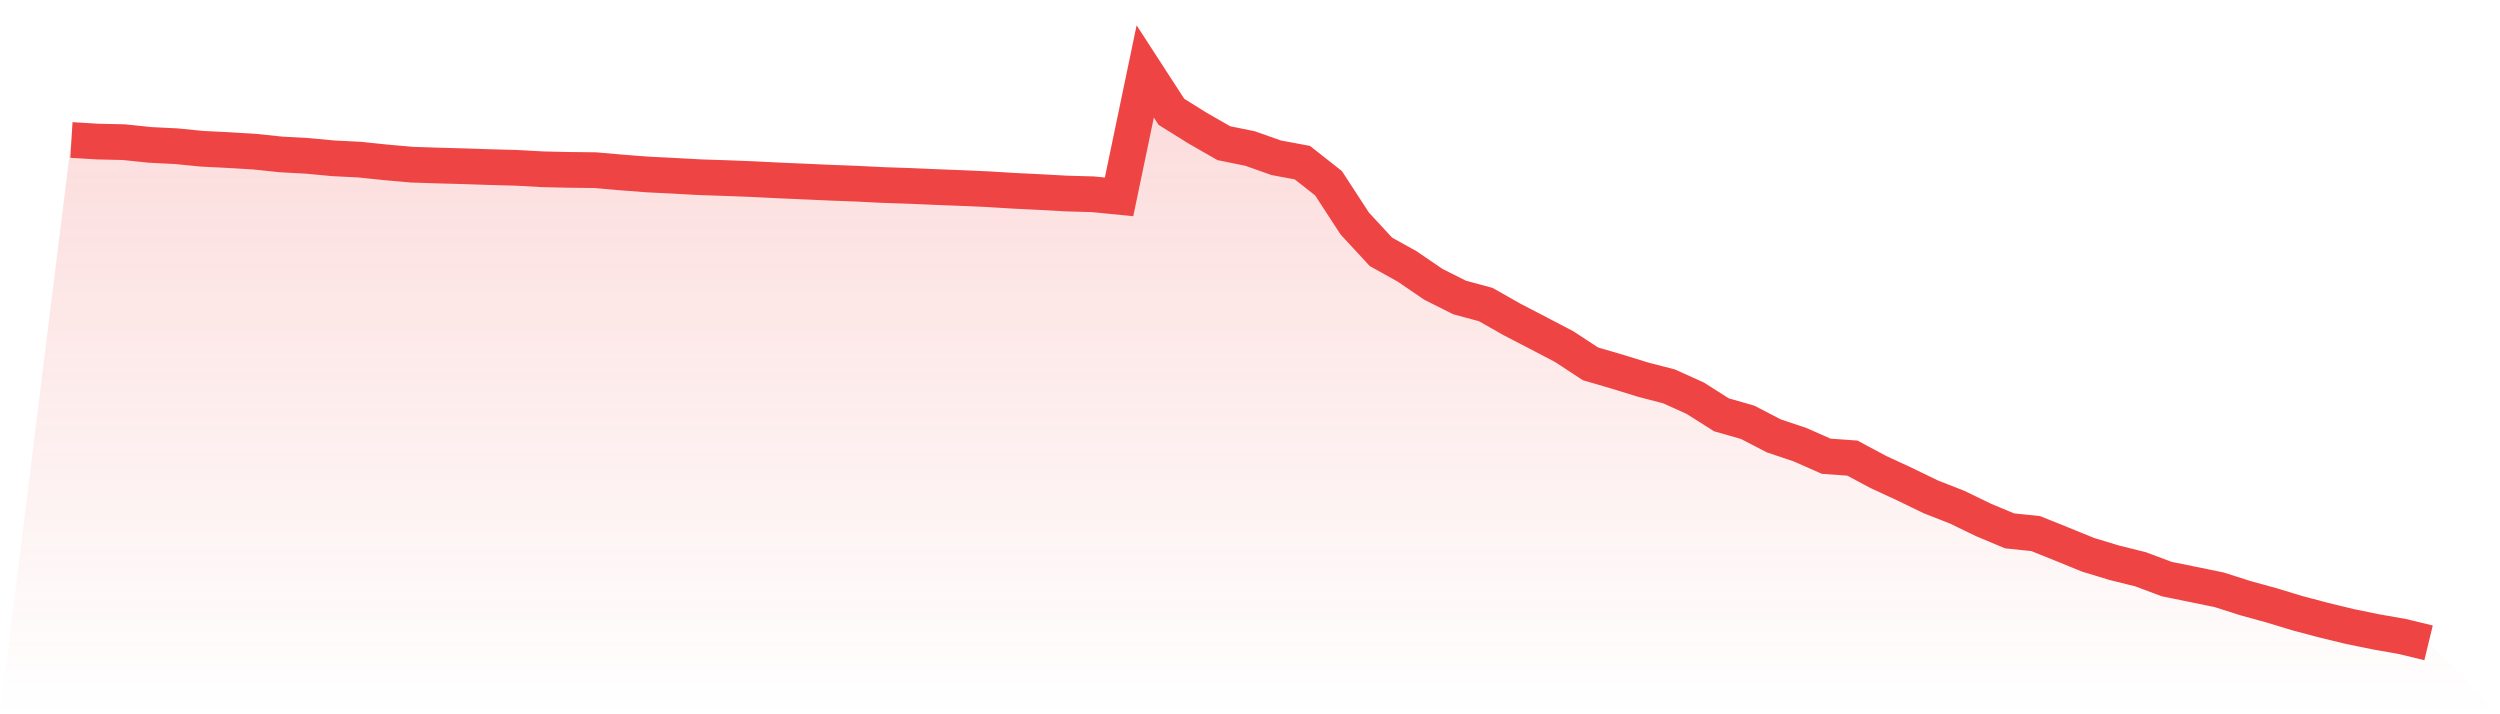
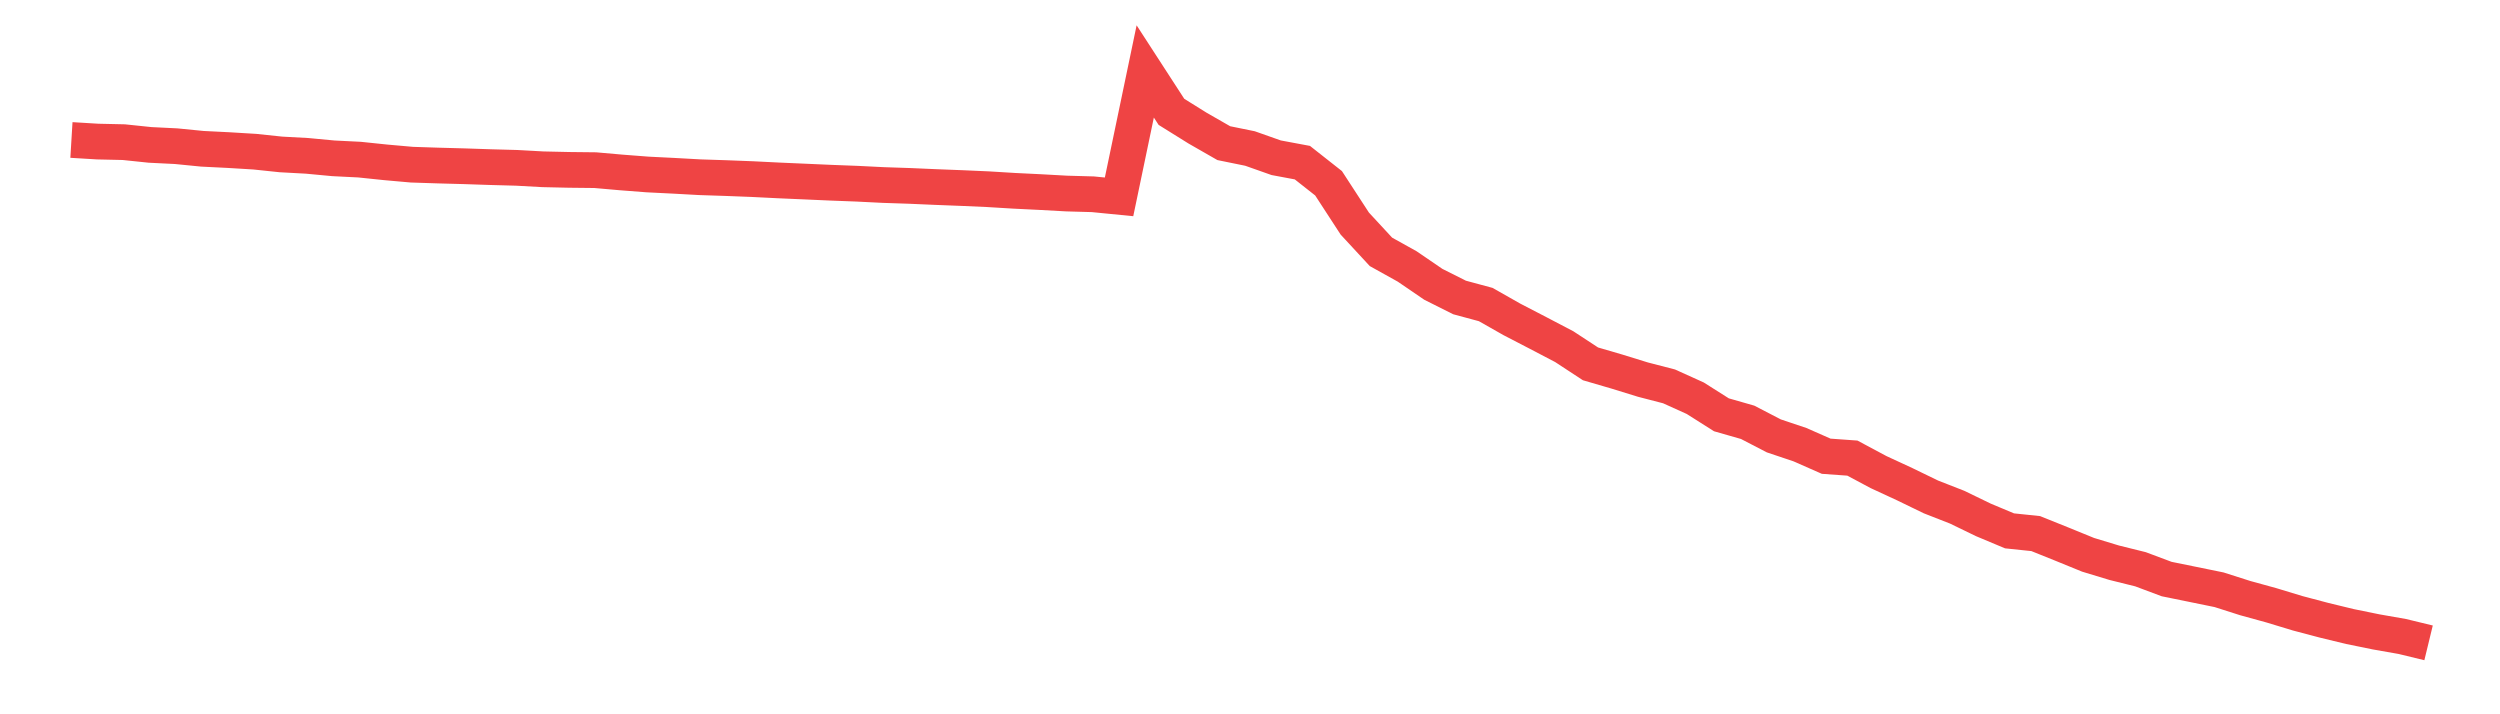
<svg xmlns="http://www.w3.org/2000/svg" viewBox="0 0 140 40">
  <defs>
    <linearGradient id="gradient" x1="0" x2="0" y1="0" y2="1">
      <stop offset="0%" stop-color="#ef4444" stop-opacity="0.2" />
      <stop offset="100%" stop-color="#ef4444" stop-opacity="0" />
    </linearGradient>
  </defs>
-   <path d="M4,7.839 L4,7.839 L5.467,7.928 L6.933,7.961 L8.4,8.114 L9.867,8.187 L11.333,8.332 L12.8,8.405 L14.267,8.494 L15.733,8.648 L17.2,8.728 L18.667,8.866 L20.133,8.939 L21.6,9.092 L23.067,9.222 L24.533,9.27 L26,9.31 L27.467,9.359 L28.933,9.399 L30.4,9.48 L31.867,9.513 L33.333,9.529 L34.8,9.658 L36.267,9.771 L37.733,9.844 L39.2,9.925 L40.667,9.973 L42.133,10.03 L43.6,10.103 L45.067,10.167 L46.533,10.232 L48,10.288 L49.467,10.361 L50.933,10.41 L52.4,10.474 L53.867,10.531 L55.333,10.596 L56.8,10.685 L58.267,10.757 L59.733,10.838 L61.2,10.879 L62.667,11.024 L64.133,4 L65.6,6.263 L67.067,7.177 L68.533,8.017 L70,8.316 L71.467,8.834 L72.933,9.108 L74.4,10.264 L75.867,12.519 L77.333,14.104 L78.8,14.92 L80.267,15.922 L81.733,16.658 L83.2,17.054 L84.667,17.886 L86.133,18.646 L87.6,19.414 L89.067,20.376 L90.533,20.804 L92,21.257 L93.467,21.637 L94.933,22.3 L96.4,23.229 L97.867,23.649 L99.333,24.409 L100.8,24.902 L102.267,25.549 L103.733,25.654 L105.2,26.438 L106.667,27.117 L108.133,27.828 L109.6,28.402 L111.067,29.113 L112.533,29.728 L114,29.881 L115.467,30.471 L116.933,31.069 L118.4,31.514 L119.867,31.878 L121.333,32.427 L122.8,32.726 L124.267,33.026 L125.733,33.494 L127.2,33.898 L128.667,34.343 L130.133,34.731 L131.6,35.087 L133.067,35.386 L134.533,35.644 L136,36 L140,40 L0,40 z" fill="url(#gradient)" />
  <path d="M4,7.839 L4,7.839 L5.467,7.928 L6.933,7.961 L8.4,8.114 L9.867,8.187 L11.333,8.332 L12.8,8.405 L14.267,8.494 L15.733,8.648 L17.2,8.728 L18.667,8.866 L20.133,8.939 L21.6,9.092 L23.067,9.222 L24.533,9.27 L26,9.31 L27.467,9.359 L28.933,9.399 L30.4,9.48 L31.867,9.513 L33.333,9.529 L34.8,9.658 L36.267,9.771 L37.733,9.844 L39.2,9.925 L40.667,9.973 L42.133,10.03 L43.6,10.103 L45.067,10.167 L46.533,10.232 L48,10.288 L49.467,10.361 L50.933,10.41 L52.4,10.474 L53.867,10.531 L55.333,10.596 L56.8,10.685 L58.267,10.757 L59.733,10.838 L61.2,10.879 L62.667,11.024 L64.133,4 L65.6,6.263 L67.067,7.177 L68.533,8.017 L70,8.316 L71.467,8.834 L72.933,9.108 L74.4,10.264 L75.867,12.519 L77.333,14.104 L78.8,14.92 L80.267,15.922 L81.733,16.658 L83.2,17.054 L84.667,17.886 L86.133,18.646 L87.6,19.414 L89.067,20.376 L90.533,20.804 L92,21.257 L93.467,21.637 L94.933,22.3 L96.4,23.229 L97.867,23.649 L99.333,24.409 L100.8,24.902 L102.267,25.549 L103.733,25.654 L105.2,26.438 L106.667,27.117 L108.133,27.828 L109.6,28.402 L111.067,29.113 L112.533,29.728 L114,29.881 L115.467,30.471 L116.933,31.069 L118.4,31.514 L119.867,31.878 L121.333,32.427 L122.8,32.726 L124.267,33.026 L125.733,33.494 L127.2,33.898 L128.667,34.343 L130.133,34.731 L131.6,35.087 L133.067,35.386 L134.533,35.644 L136,36" fill="none" stroke="#ef4444" stroke-width="2" />
</svg>